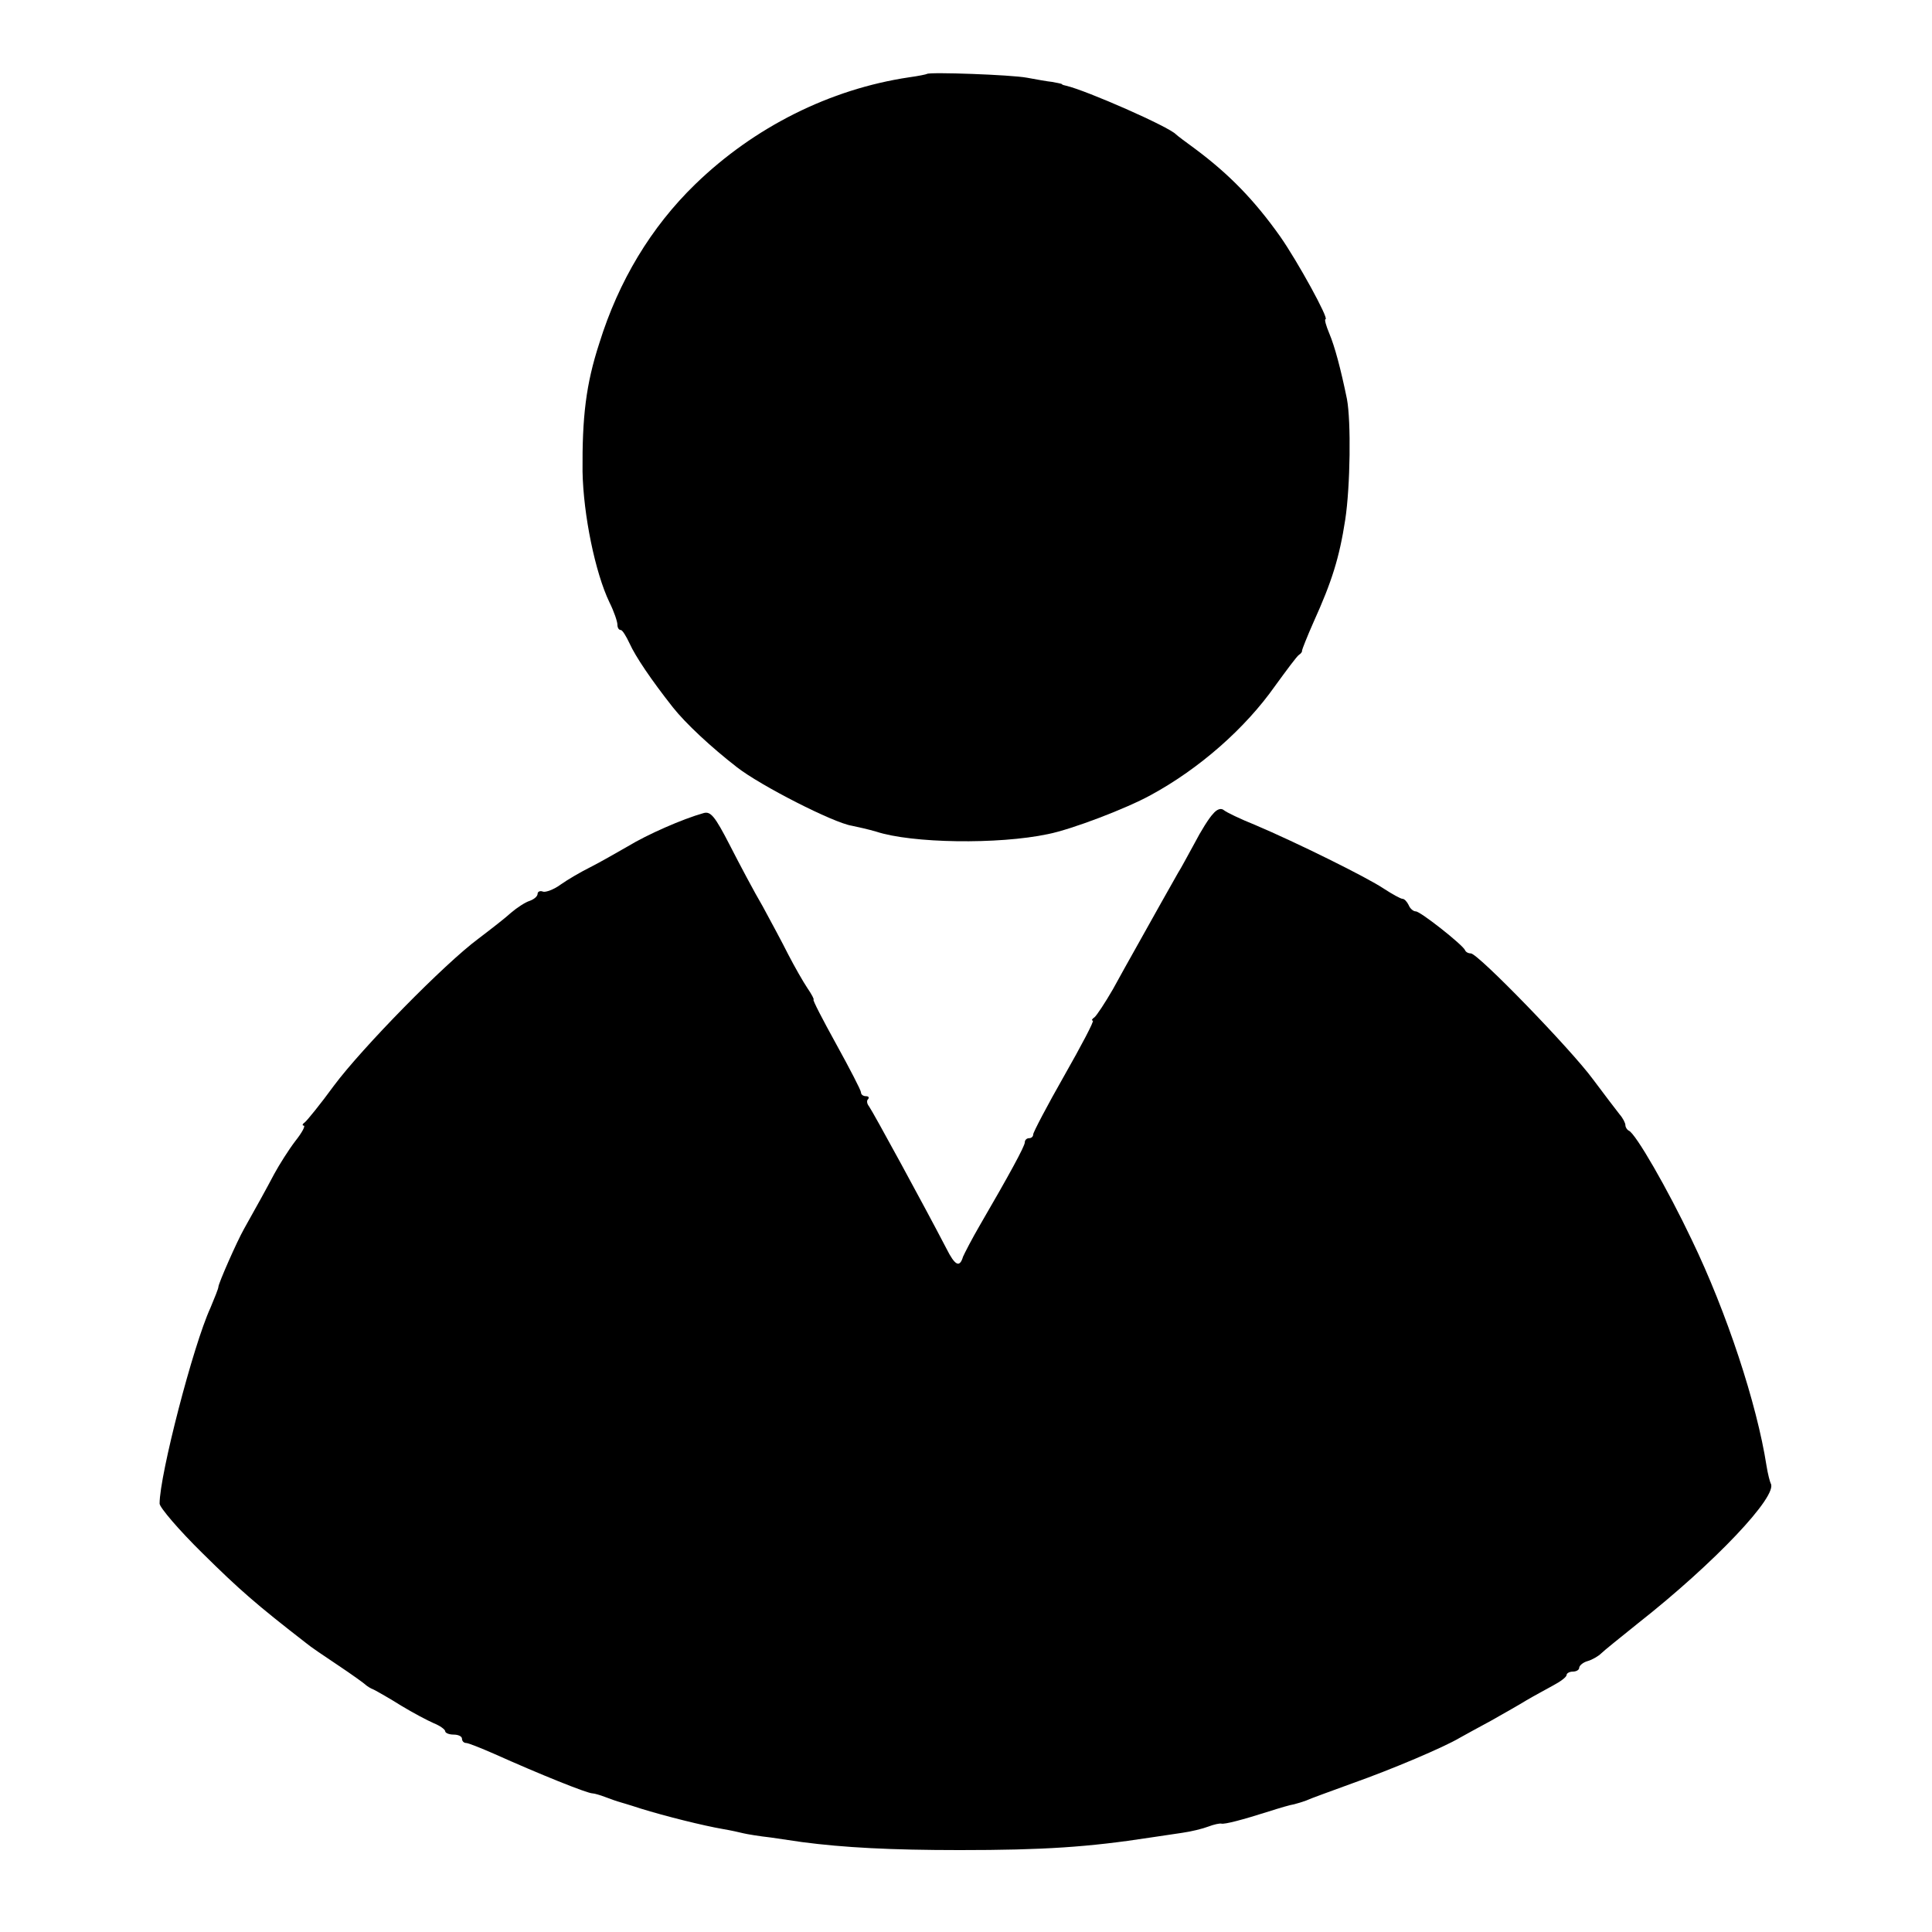
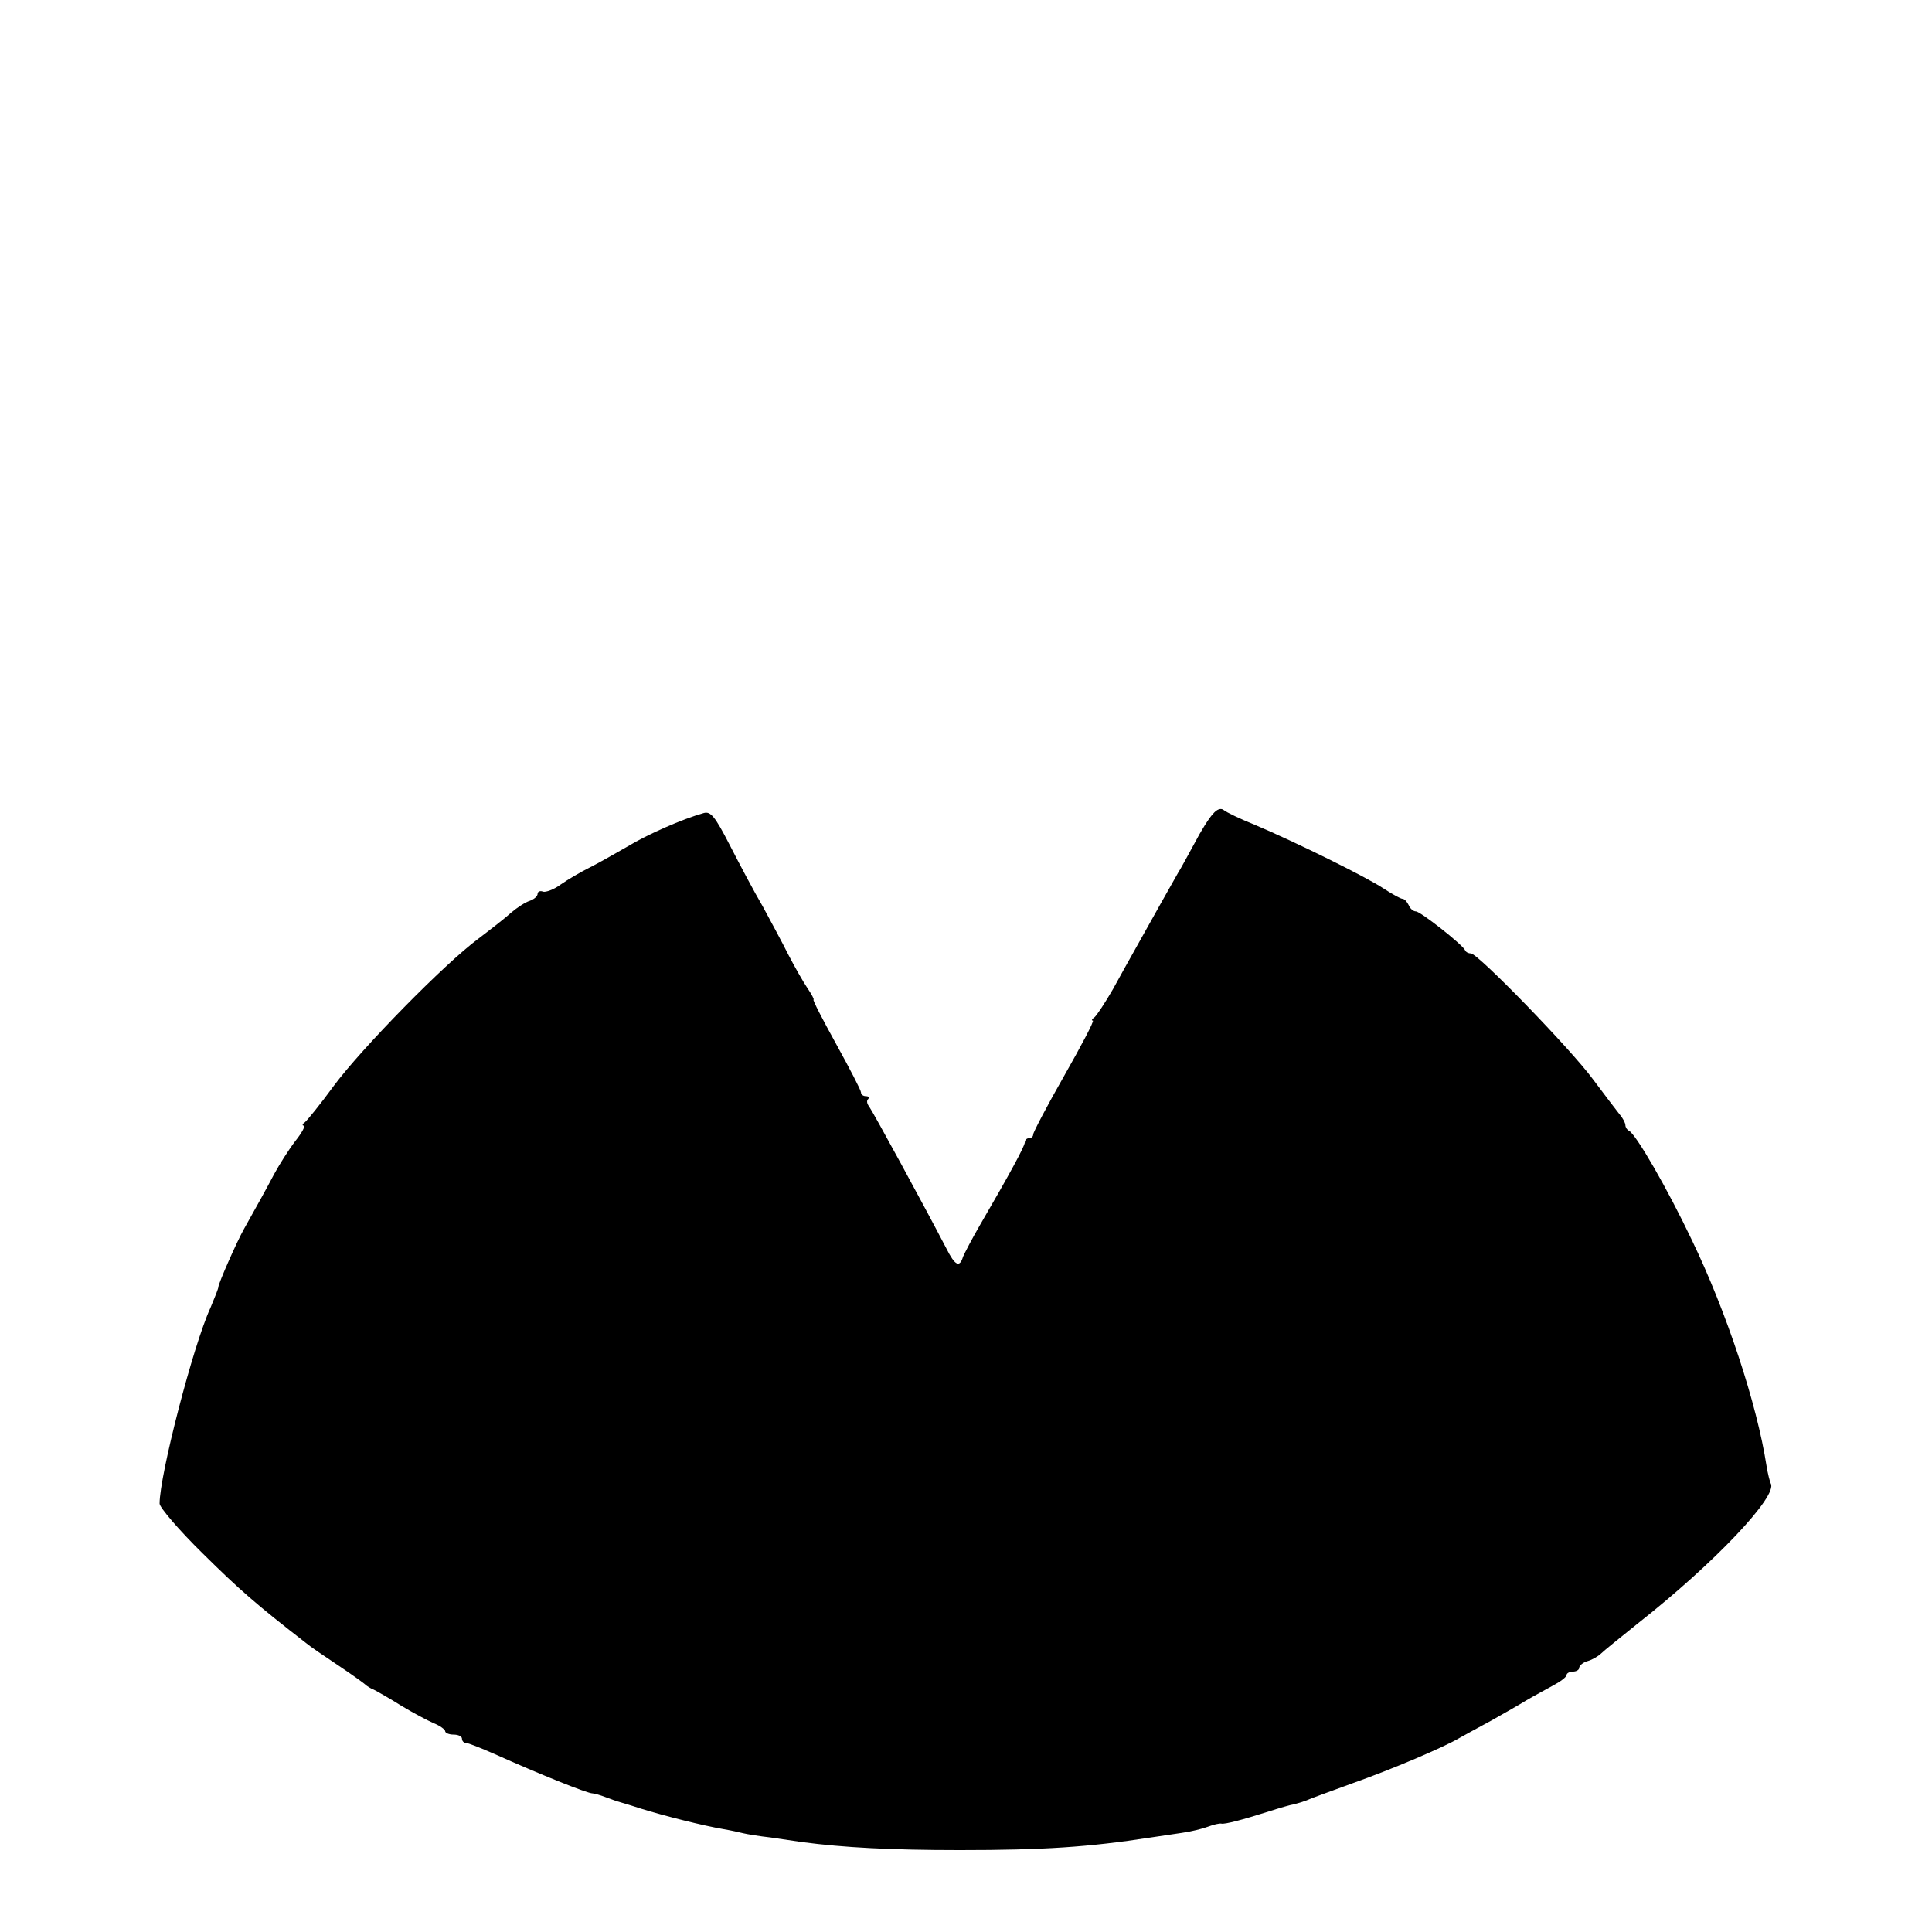
<svg xmlns="http://www.w3.org/2000/svg" version="1.0" width="460pt" height="460pt" viewBox="0 0 460 460" preserveAspectRatio="xMidYMid meet">
  <g transform="translate(0,460) scale(0.1,-0.1)" fill="#000000" stroke="none">
-     <path d="M2207 4424 c-1 -1 -20 -5 -42 -8 -189 -28 -370 -119 -510 -255 -105 -102 -182 -230 -228 -378 -32 -98 -41 -176 -40 -306 2 -103 30 -240 64 -311 11 -22 19 -46 19 -53 0 -7 3 -13 8 -13 4 0 13 -15 21 -32 14 -31 51 -86 103 -152 30 -38 91 -95 153 -143 55 -43 229 -132 273 -139 15 -3 41 -9 58 -14 85 -28 291 -31 409 -6 56 11 187 61 245 93 116 63 225 159 296 260 27 37 52 71 57 74 5 3 8 8 7 10 0 2 12 33 28 69 43 95 61 152 75 243 12 79 14 234 4 287 -15 73 -29 125 -42 156 -8 19 -12 34 -9 34 9 0 -66 137 -108 197 -61 86 -121 148 -203 209 -22 16 -42 31 -45 34 -16 18 -214 105 -262 116 -5 1 -9 2 -10 4 -2 1 -12 3 -23 5 -11 1 -38 6 -60 10 -37 7 -232 14 -238 9z" />
    <path d="M2888 2662 c-9 -9 -29 -41 -44 -70 -16 -29 -33 -61 -39 -70 -9 -16 -64 -113 -105 -187 -9 -16 -32 -57 -50 -90 -19 -33 -39 -63 -44 -67 -6 -4 -8 -8 -4 -8 4 0 -27 -59 -68 -131 -41 -72 -74 -135 -74 -140 0 -5 -4 -9 -10 -9 -5 0 -10 -4 -10 -10 0 -9 -37 -77 -108 -199 -18 -31 -35 -64 -39 -73 -8 -27 -19 -22 -40 20 -52 100 -174 324 -184 338 -5 6 -6 14 -2 17 3 4 1 7 -5 7 -7 0 -12 4 -12 9 0 5 -27 57 -59 115 -32 58 -57 106 -54 106 2 0 -4 12 -15 28 -10 15 -30 50 -45 79 -14 28 -42 80 -61 115 -20 34 -55 100 -78 145 -36 70 -46 82 -63 77 -50 -14 -134 -51 -180 -79 -28 -16 -68 -39 -90 -50 -22 -11 -53 -29 -70 -41 -16 -12 -36 -19 -42 -17 -7 3 -13 0 -13 -5 0 -6 -8 -13 -19 -17 -10 -3 -30 -16 -44 -28 -13 -12 -49 -40 -78 -62 -81 -60 -277 -260 -344 -350 -32 -44 -64 -83 -69 -87 -6 -4 -7 -8 -3 -8 5 0 -4 -17 -20 -37 -16 -21 -38 -56 -50 -78 -19 -36 -40 -74 -72 -131 -17 -30 -61 -130 -61 -138 0 -4 -9 -26 -19 -50 -41 -89 -121 -398 -121 -466 0 -9 46 -63 102 -118 88 -87 128 -122 248 -215 8 -7 42 -30 75 -52 33 -22 62 -43 65 -46 3 -3 12 -9 20 -12 8 -4 38 -21 65 -38 28 -17 62 -35 78 -42 15 -6 27 -15 27 -19 0 -4 9 -8 20 -8 11 0 20 -4 20 -10 0 -5 4 -10 10 -10 5 0 35 -12 67 -26 107 -48 221 -94 234 -94 4 0 18 -4 31 -9 13 -5 25 -9 28 -10 3 -1 28 -8 55 -17 58 -18 150 -41 197 -49 18 -3 40 -8 48 -10 8 -2 38 -7 65 -10 28 -4 61 -9 75 -11 99 -13 211 -19 375 -19 200 0 306 7 455 30 19 3 53 8 74 11 22 3 50 10 63 15 13 5 27 8 31 7 8 -2 50 9 113 29 25 8 52 16 60 17 8 2 21 6 29 9 8 4 58 22 110 41 96 34 218 86 255 108 11 6 45 25 75 41 30 17 69 39 85 49 17 10 45 25 63 35 17 9 32 20 32 25 0 4 7 8 15 8 8 0 15 4 15 9 0 5 9 13 20 16 11 3 26 12 32 18 7 7 47 39 88 72 183 144 334 304 316 333 -2 4 -7 23 -10 42 -23 148 -95 366 -178 538 -57 120 -134 254 -150 260 -4 2 -8 8 -8 13 0 5 -6 17 -14 26 -8 10 -36 47 -63 83 -52 71 -274 300 -291 300 -6 0 -12 3 -14 8 -6 13 -106 92 -117 92 -6 0 -14 7 -17 15 -4 8 -10 15 -15 15 -4 0 -24 11 -44 24 -40 27 -208 110 -307 152 -35 14 -68 30 -74 35 -7 6 -17 2 -26 -9z" />
  </g>
</svg>